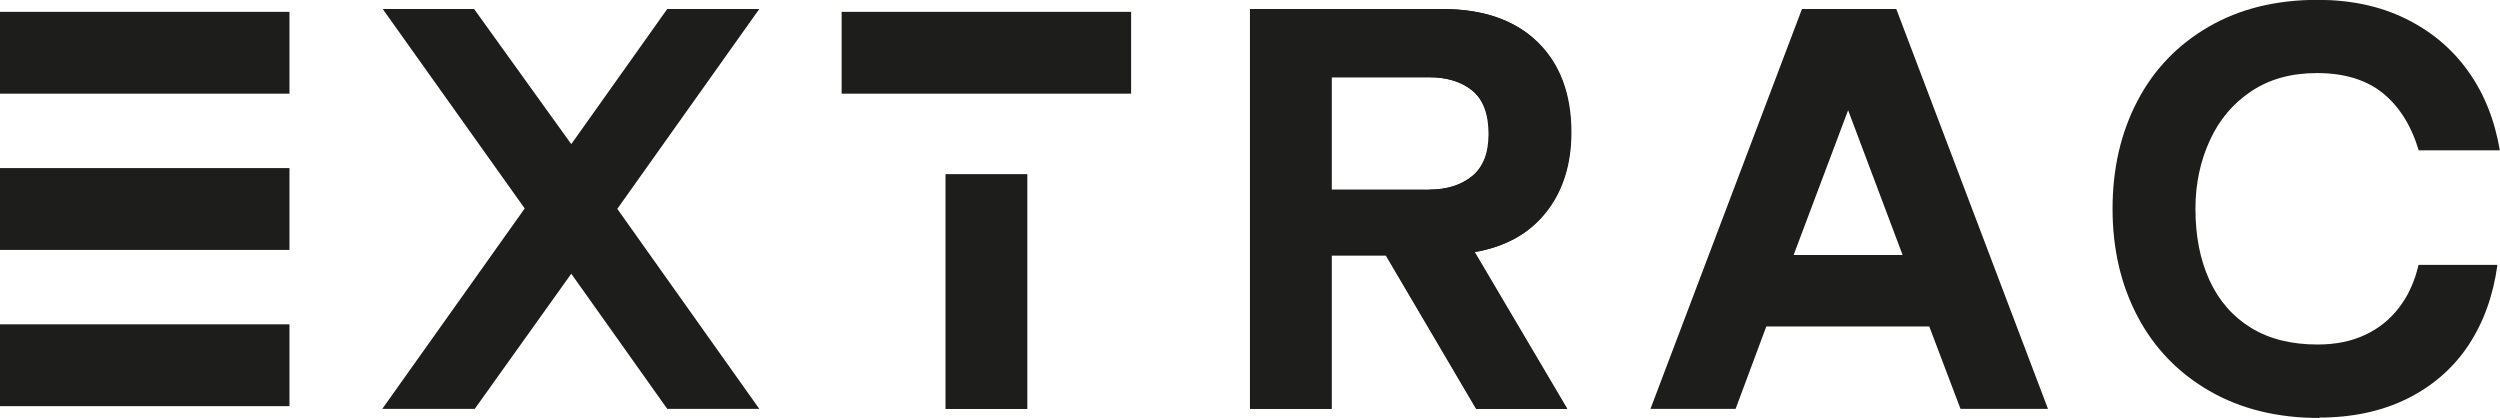
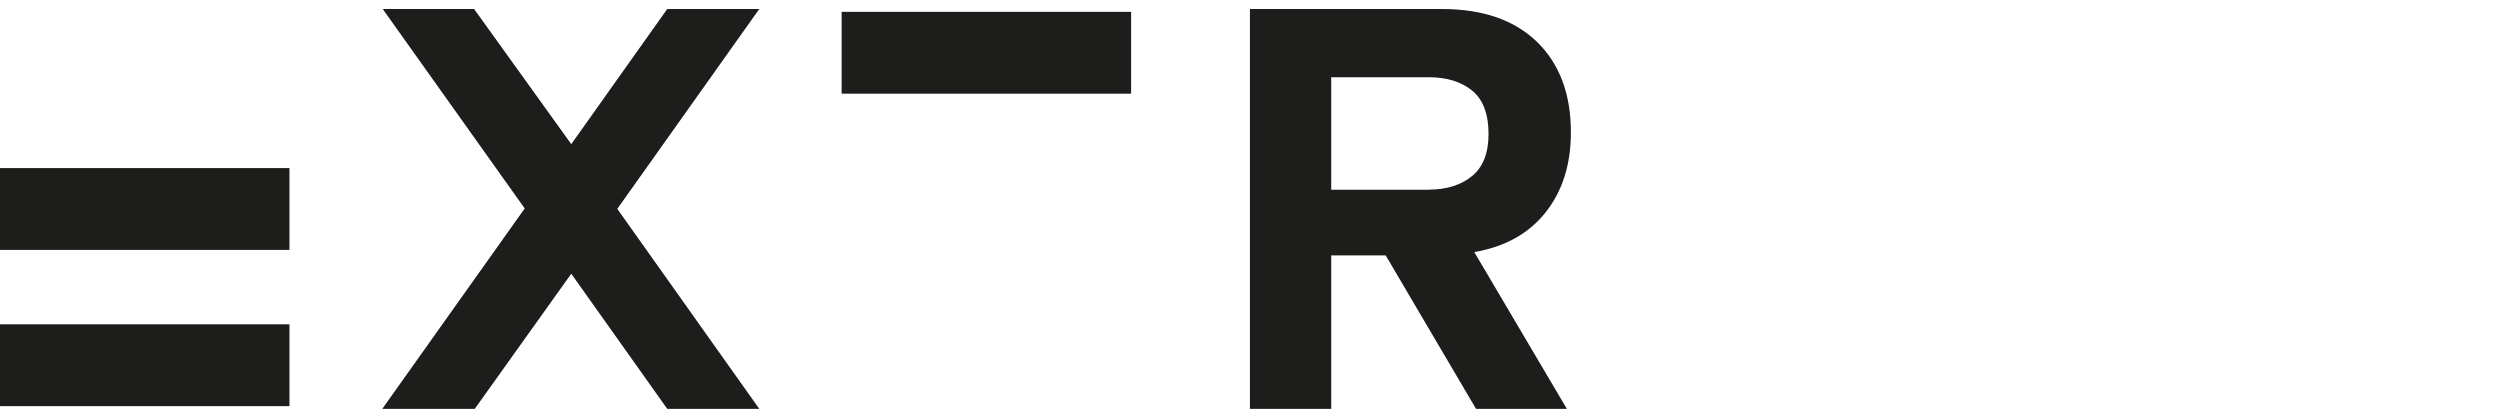
<svg xmlns="http://www.w3.org/2000/svg" id="Layer_2" width="185.77" height="31.06" viewBox="0 0 185.77 31.06">
  <defs>
    <style>.cls-1{fill:#1d1d1b;}</style>
  </defs>
  <g id="Layer_1-2">
    <path class="cls-1" d="M28.4,30.39l10.59-14.9L28.44.67h6.79l7.22,10.04L49.58.67h6.84l-10.55,14.85,10.55,14.86h-6.84l-7.13-10.04-7.17,10.04h-6.88Z" />
-     <path class="cls-1" d="M92.92,30.39V.67h14.27c3.04,0,5.39.82,7.07,2.45,1.67,1.63,2.51,3.87,2.51,6.71,0,2.39-.63,4.38-1.88,5.95-1.25,1.58-3.02,2.56-5.3,2.95l6.88,11.65h-6.75l-6.71-11.4h-4.05v11.4h-6.04ZM106.22,14.09c1.32,0,2.39-.34,3.21-1.01.82-.68,1.22-1.72,1.22-3.12,0-1.49-.41-2.57-1.22-3.23-.82-.66-1.89-.99-3.21-.99h-7.26v8.36h7.26Z" />
    <path class="cls-1" d="M92.88,30.39V.67h14.27c3.04,0,5.39.82,7.07,2.45,1.67,1.63,2.51,3.87,2.51,6.71,0,2.39-.63,4.38-1.88,5.95-1.25,1.58-3.02,2.56-5.3,2.95l6.88,11.65h-6.75l-6.71-11.4h-4.05v11.4h-6.04ZM106.18,14.09c1.32,0,2.39-.34,3.21-1.01.82-.68,1.22-1.72,1.22-3.12,0-1.49-.41-2.57-1.22-3.23s-1.89-.99-3.21-.99h-7.26v8.36h7.26Z" />
-     <path class="cls-1" d="M122.64,30.39L133.9.67h7.01l11.27,29.71h-6.5l-2.32-6.12h-12.11l-2.28,6.12h-6.33ZM133.27,18.95h8.11l-4.05-10.76-4.05,10.76Z" />
-     <path class="cls-1" d="M172.35,31.06c-3.12,0-5.85-.67-8.17-2.01-2.32-1.34-4.1-3.18-5.34-5.53-1.24-2.35-1.86-5.02-1.86-8s.61-5.65,1.84-8c1.22-2.35,2.99-4.19,5.3-5.53,2.31-1.34,5.01-2,8.1-2,2.45,0,4.62.46,6.52,1.39,1.9.93,3.45,2.22,4.64,3.88,1.2,1.66,1.99,3.63,2.38,5.91h-6.03c-.56-1.86-1.46-3.28-2.68-4.26-1.22-.98-2.85-1.48-4.88-1.48-1.89,0-3.5.44-4.85,1.33-1.35.89-2.39,2.1-3.1,3.65-.72,1.55-1.08,3.25-1.08,5.11,0,2.03.35,3.8,1.05,5.32.7,1.52,1.73,2.69,3.08,3.52,1.35.83,3,1.24,4.94,1.24,1.32,0,2.49-.23,3.5-.7,1.01-.46,1.87-1.14,2.55-2.03.69-.89,1.17-1.95,1.46-3.19h5.86c-.31,2.28-1.03,4.27-2.15,5.97-1.13,1.7-2.64,3.02-4.54,3.97-1.9.94-4.09,1.41-6.56,1.41Z" />
-     <rect class="cls-1" y=".88" width="21.51" height="6.08" />
    <rect class="cls-1" y="12.49" width="21.51" height="6.08" />
    <rect class="cls-1" y="24.1" width="21.51" height="6.08" />
    <rect class="cls-1" x="62.54" y=".88" width="21.51" height="6.08" />
-     <rect class="cls-1" x="70.26" y="12.94" width="6.08" height="17.45" />
  </g>
</svg>